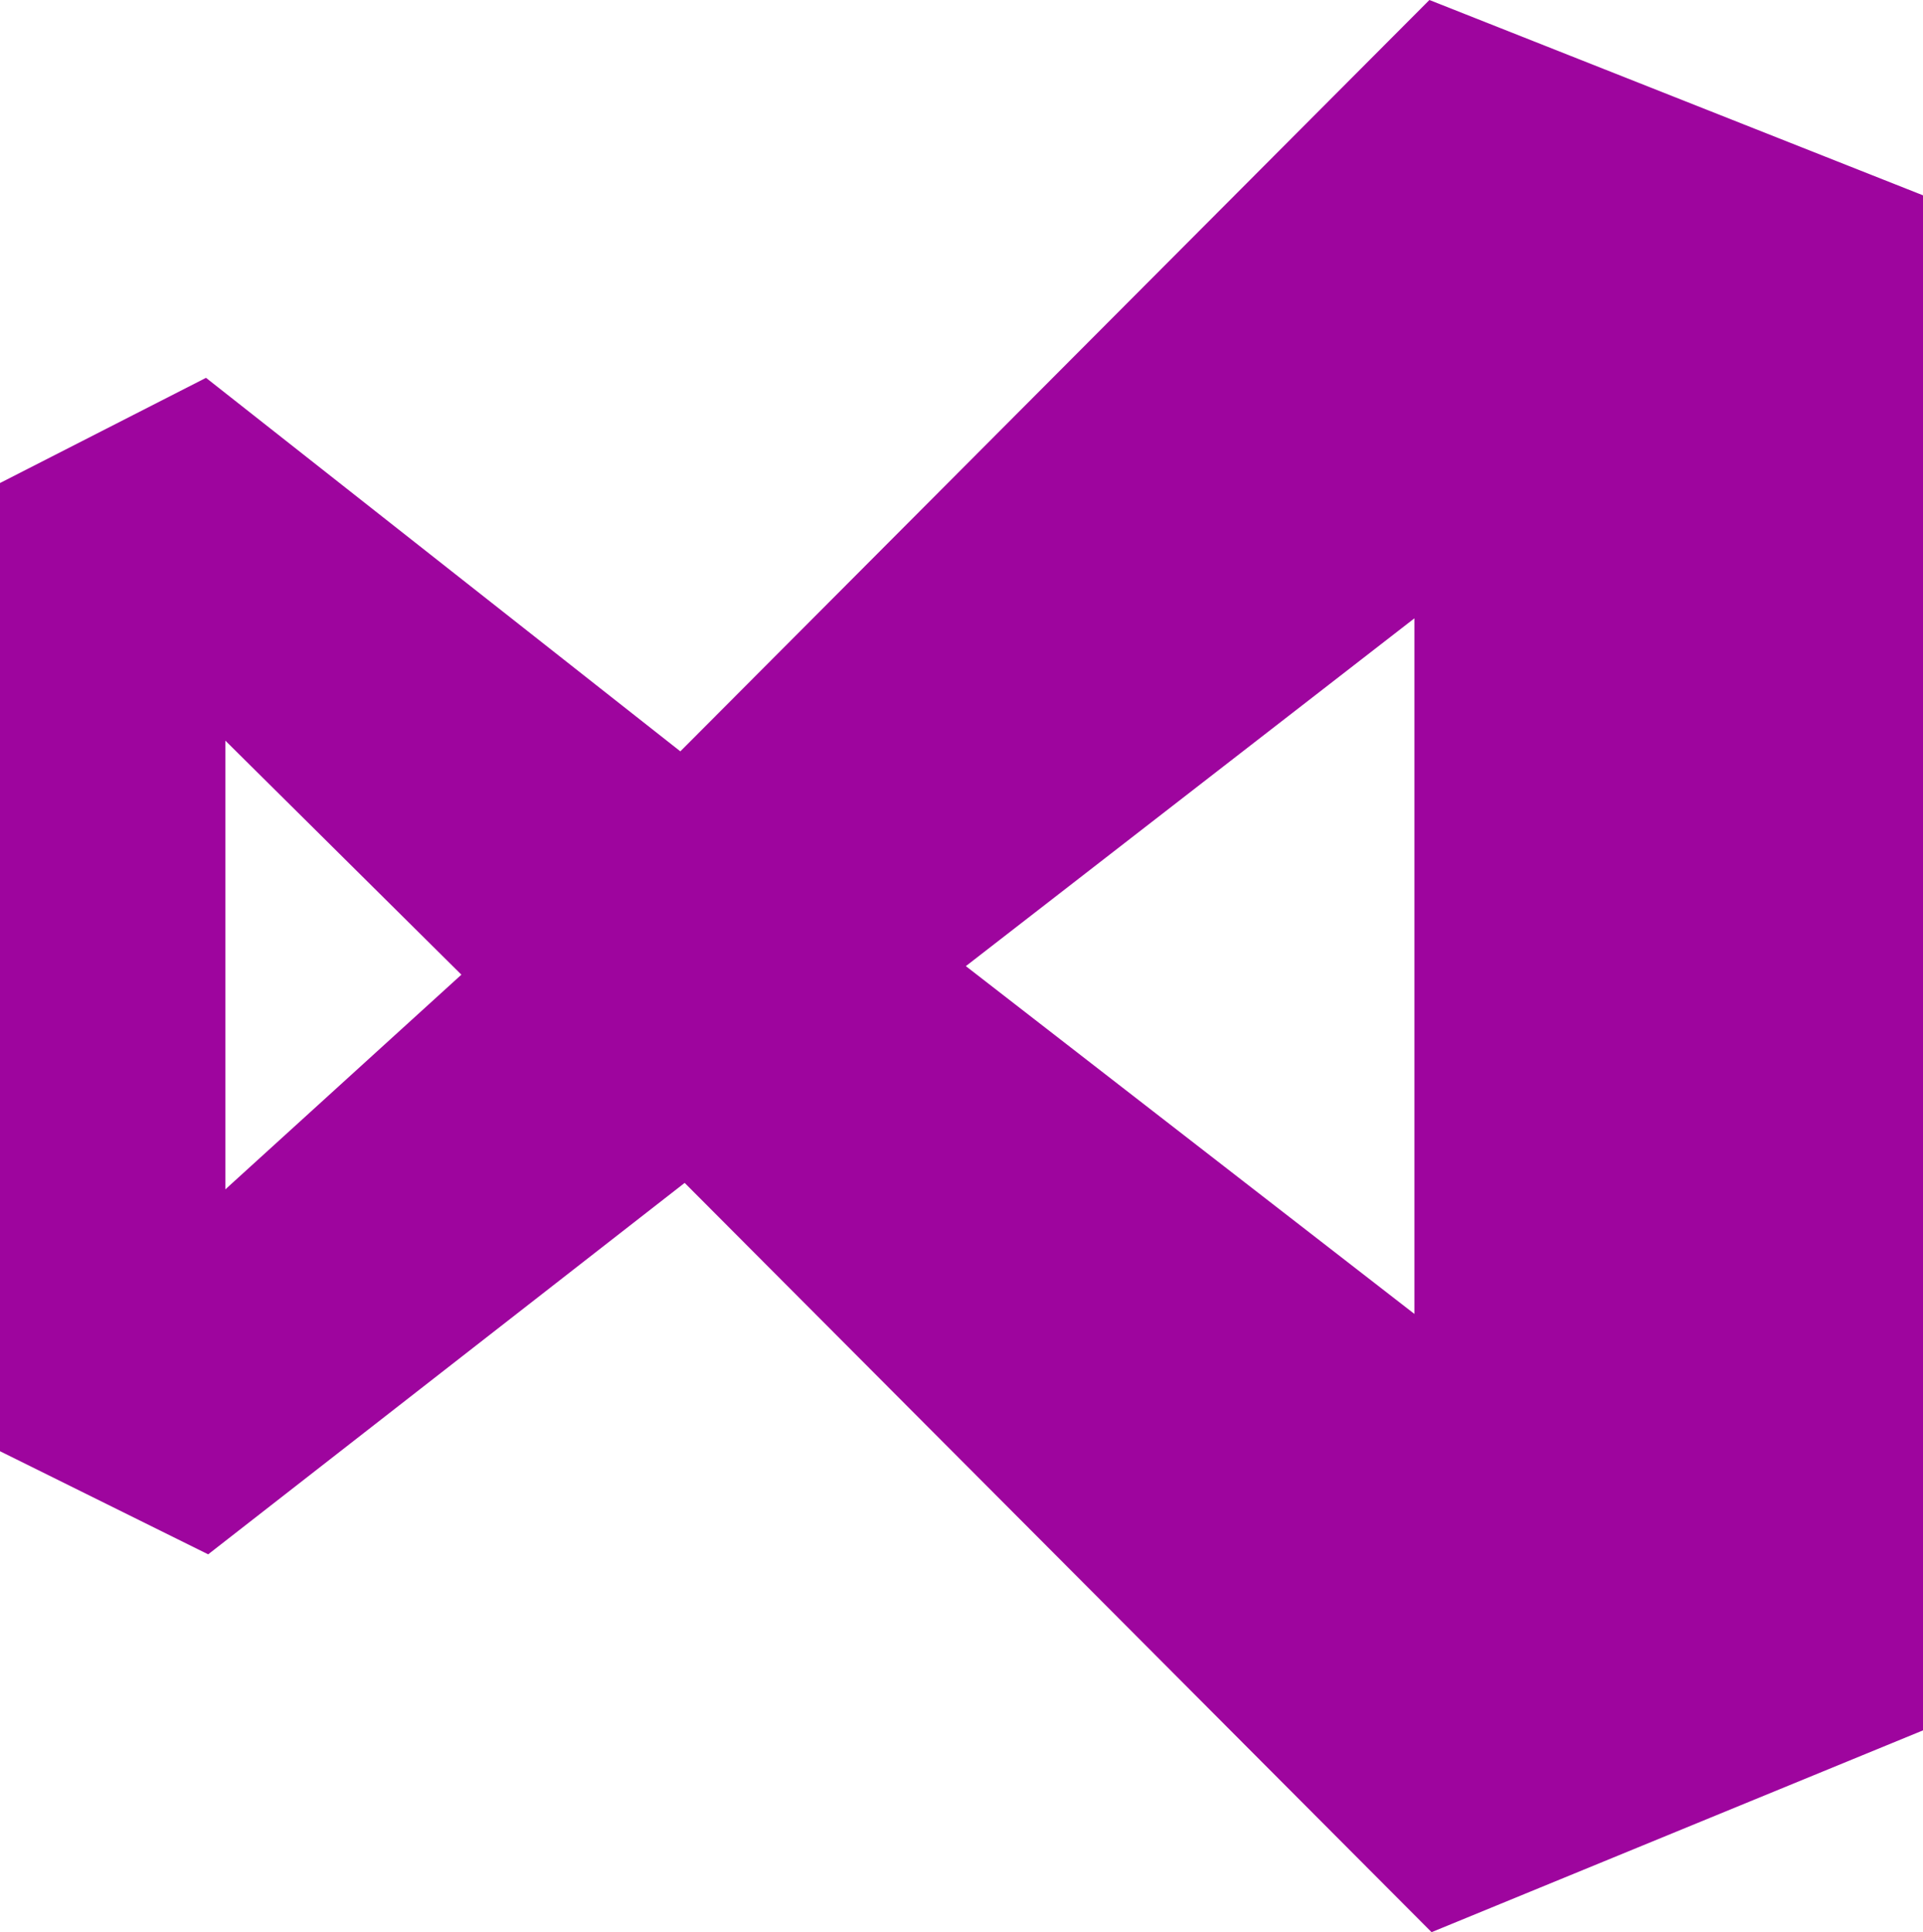
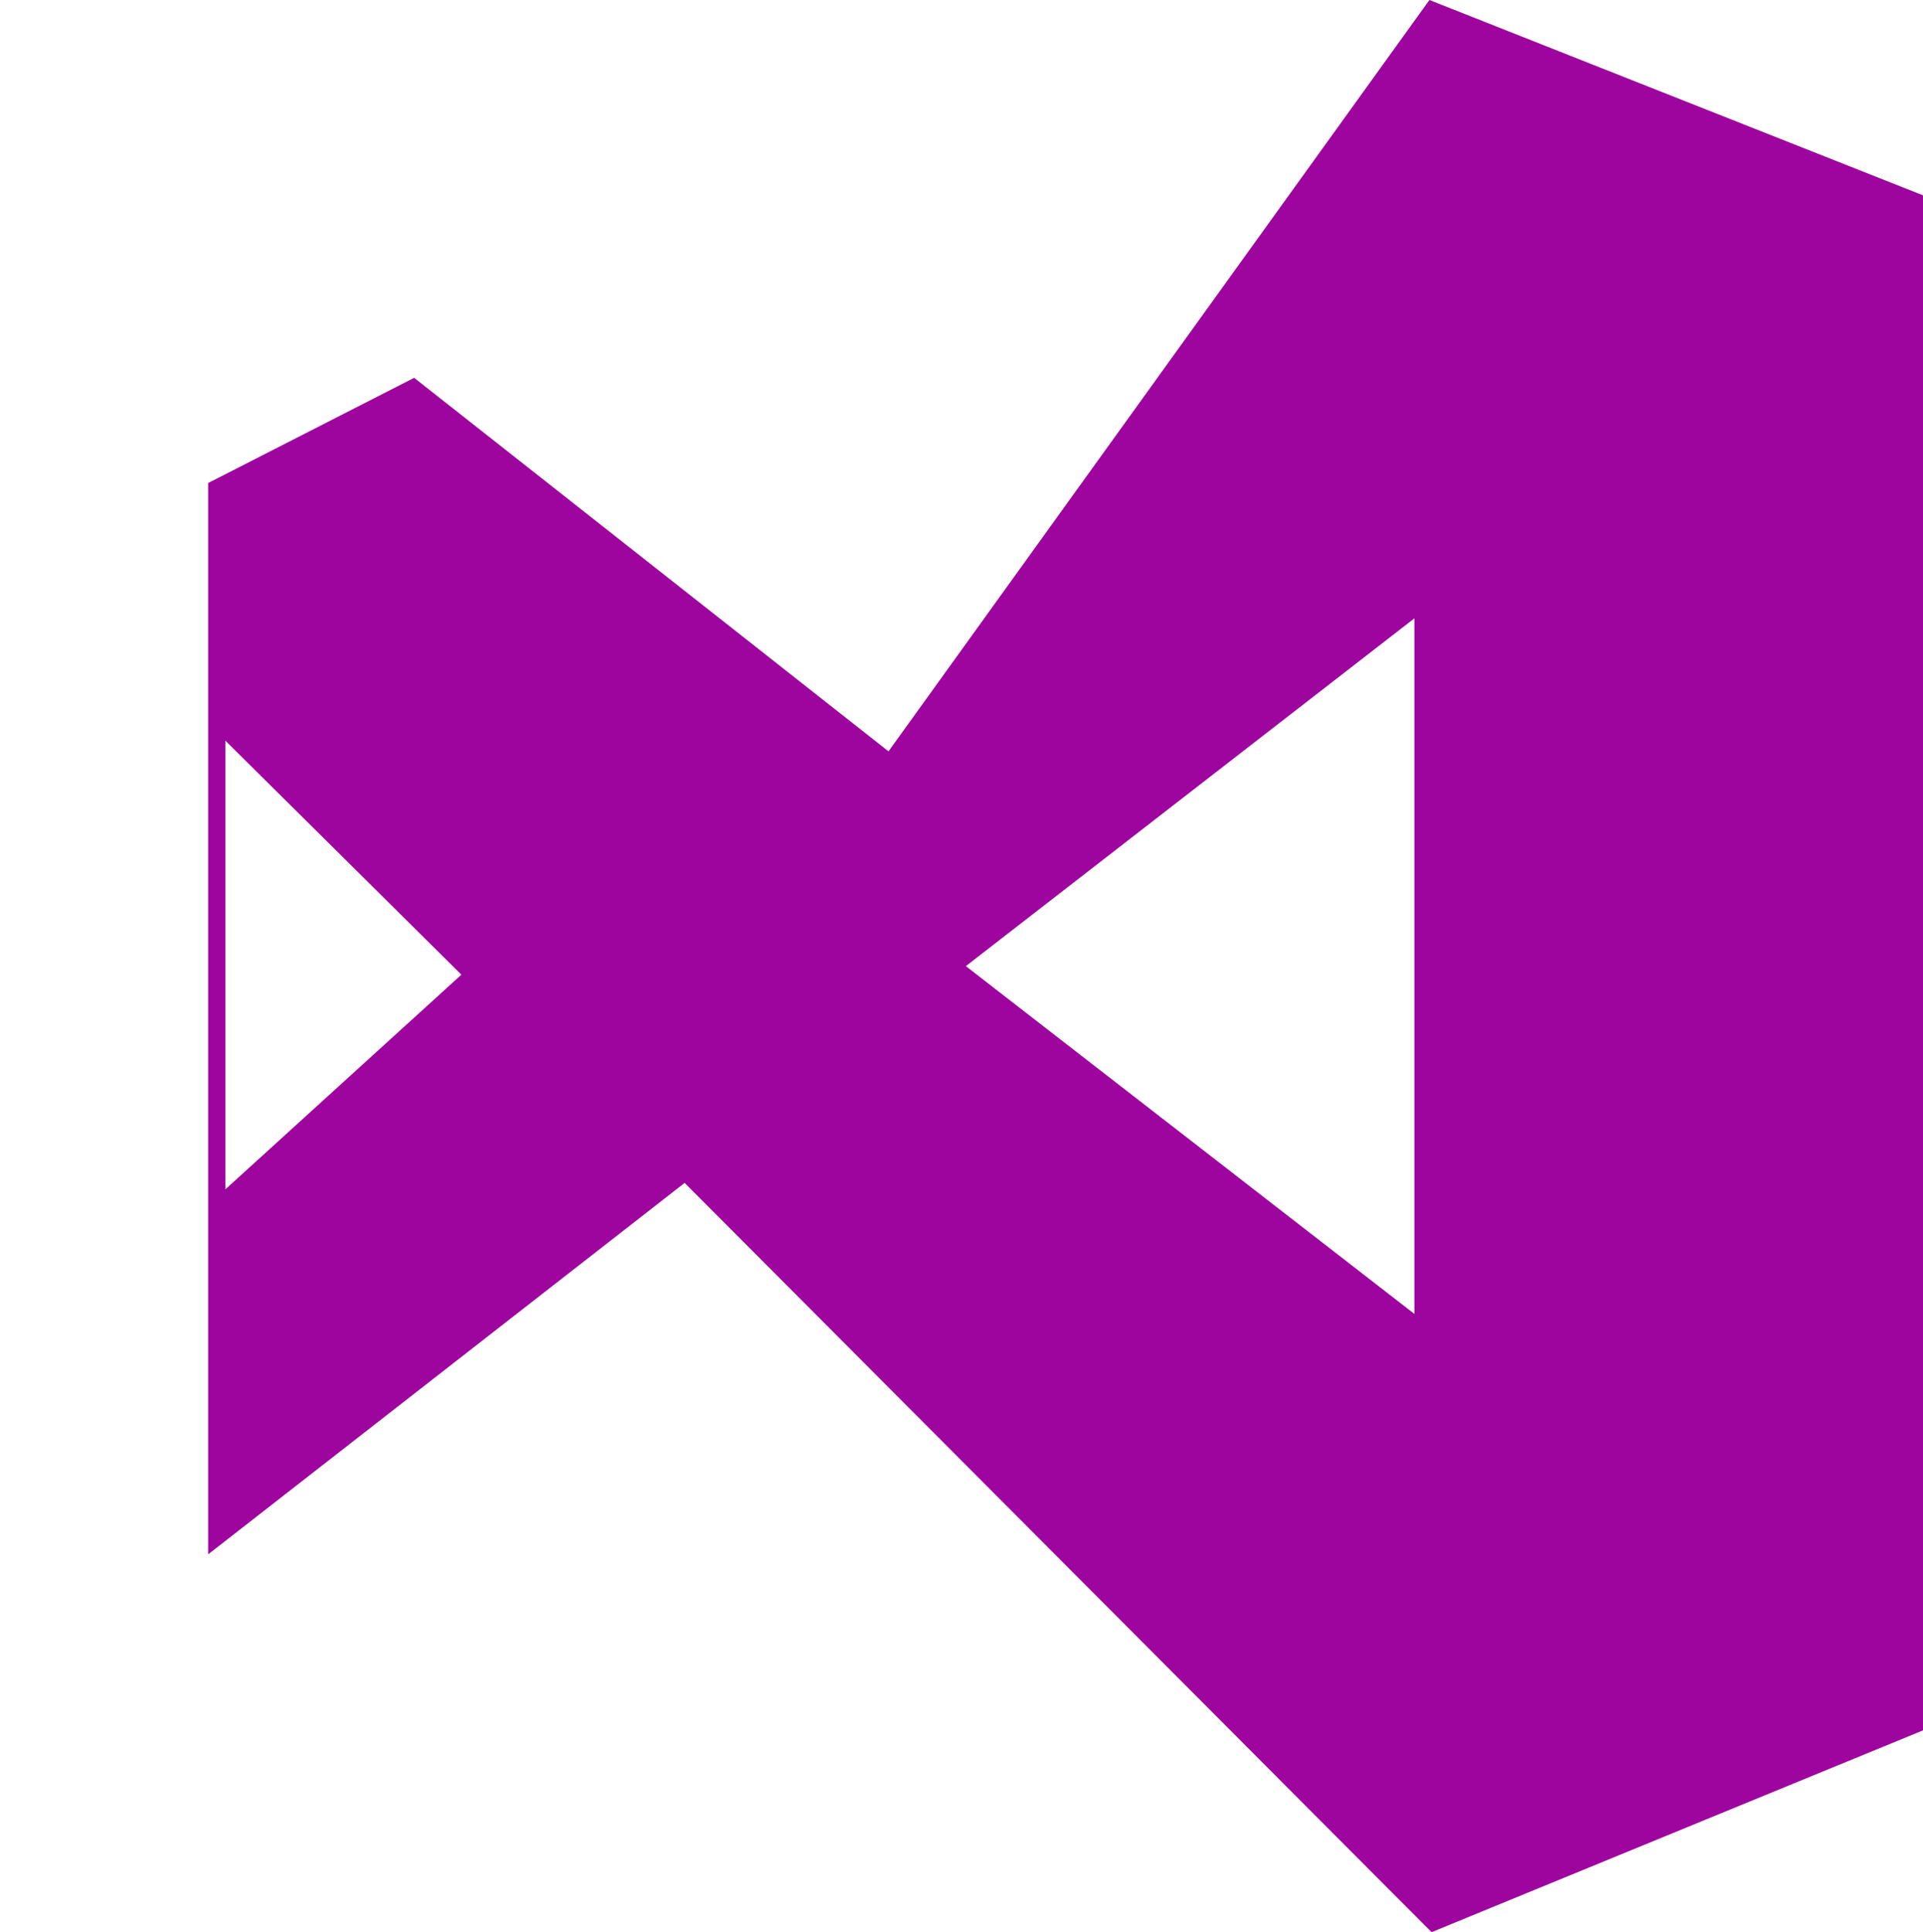
<svg xmlns="http://www.w3.org/2000/svg" id="Layer_2" data-name="Layer 2" viewBox="0 0 222.73 223.73">
  <defs>
    <style>
      .cls-1 {
        fill: #9e059e;
      }
    </style>
  </defs>
  <g id="Layer_1-2" data-name="Layer 1">
-     <path id="VSCode" class="cls-1" d="M79.3,136.97l-55.19,43.01L0,168.04V55.93l23.86-12.18,54.94,43.25L165.56,0l57.18,22.62v177.74l-56.93,23.37-86.51-86.76ZM163.82,152.14v-80.54l-51.95,40.27,51.95,40.27h0ZM26.1,137.72l27.34-24.86-27.34-27.1s0,51.95,0,51.95Z" />
+     <path id="VSCode" class="cls-1" d="M79.3,136.97l-55.19,43.01V55.93l23.86-12.18,54.94,43.25L165.56,0l57.18,22.62v177.74l-56.93,23.37-86.51-86.76ZM163.82,152.14v-80.54l-51.95,40.27,51.95,40.27h0ZM26.1,137.72l27.34-24.86-27.34-27.1s0,51.95,0,51.95Z" />
  </g>
</svg>